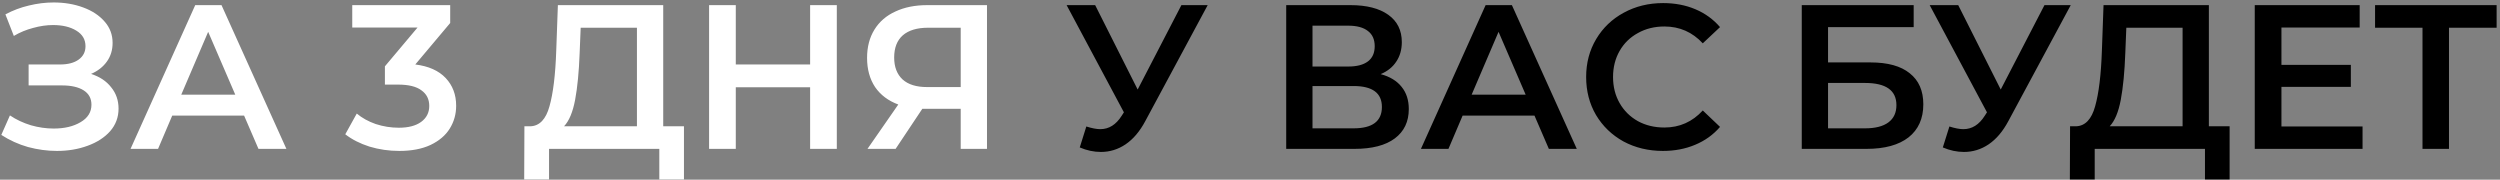
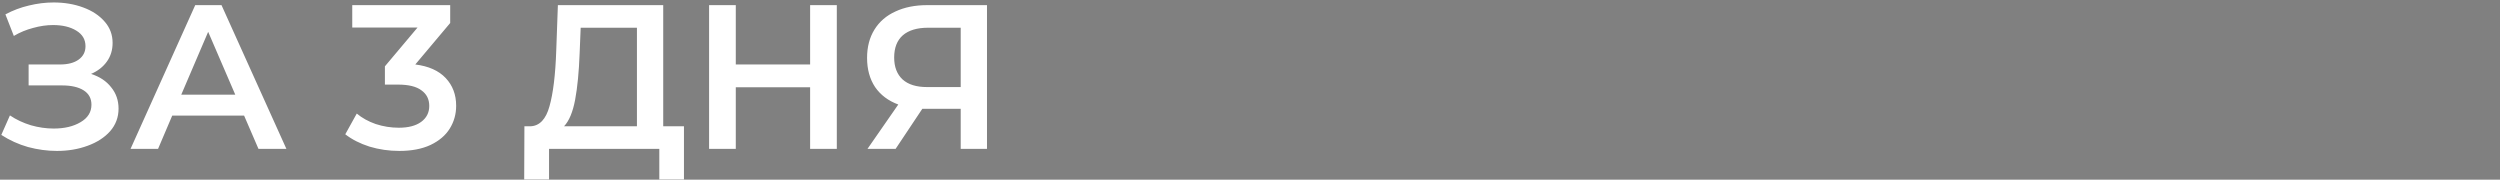
<svg xmlns="http://www.w3.org/2000/svg" width="487" height="35" viewBox="0 0 487 35" fill="none">
  <rect x="0" y="0" width="487" height="35" fill="#808080" stroke="none" />
  <path d="M17.734 14.4C19.414 14.933 20.72 15.8 21.654 17C22.614 18.173 23.094 19.56 23.094 21.16C23.094 22.84 22.547 24.307 21.454 25.56C20.36 26.787 18.894 27.733 17.054 28.4C15.24 29.067 13.254 29.4 11.094 29.4C9.227 29.4 7.347 29.147 5.454 28.64C3.587 28.107 1.854 27.32 0.254 26.28L1.934 22.48C3.16 23.307 4.52 23.947 6.014 24.4C7.507 24.827 8.987 25.04 10.454 25.04C12.56 25.04 14.307 24.627 15.694 23.8C17.107 22.973 17.814 21.84 17.814 20.4C17.814 19.173 17.307 18.24 16.294 17.6C15.28 16.96 13.88 16.64 12.094 16.64H5.574V12.56H11.694C13.24 12.56 14.454 12.24 15.334 11.6C16.214 10.96 16.654 10.093 16.654 9C16.654 7.693 16.054 6.68 14.854 5.96C13.68 5.24 12.174 4.88 10.334 4.88C9.08 4.88 7.787 5.067 6.454 5.44C5.12 5.787 3.867 6.307 2.694 7L1.054 2.8C2.494 2.027 4.014 1.453 5.614 1.08C7.24 0.68 8.854 0.48 10.454 0.48C12.534 0.48 14.44 0.8 16.174 1.44C17.934 2.08 19.334 3 20.374 4.2C21.414 5.373 21.934 6.76 21.934 8.36C21.934 9.747 21.56 10.96 20.814 12C20.067 13.04 19.04 13.84 17.734 14.4ZM47.55 22.52H33.55L30.79 29H25.43L38.03 1H43.15L55.79 29H50.35L47.55 22.52ZM45.83 18.44L40.55 6.2L35.31 18.44H45.83ZM80.899 12.56C83.485 12.88 85.459 13.76 86.819 15.2C88.179 16.64 88.859 18.44 88.859 20.6C88.859 22.227 88.445 23.707 87.619 25.04C86.792 26.373 85.539 27.44 83.859 28.24C82.205 29.013 80.179 29.4 77.779 29.4C75.779 29.4 73.845 29.12 71.979 28.56C70.139 27.973 68.565 27.173 67.259 26.16L69.499 22.12C70.512 22.973 71.739 23.653 73.179 24.16C74.645 24.64 76.152 24.88 77.699 24.88C79.539 24.88 80.979 24.507 82.019 23.76C83.085 22.987 83.619 21.947 83.619 20.64C83.619 19.333 83.112 18.32 82.099 17.6C81.112 16.853 79.592 16.48 77.539 16.48H74.979V12.92L81.339 5.36H68.619V1H87.699V4.48L80.899 12.56ZM133.235 24.6V34.96H128.435V29H106.955V34.96H102.115L102.155 24.6H103.355C105.115 24.52 106.341 23.227 107.035 20.72C107.755 18.187 108.195 14.573 108.355 9.88L108.675 1H129.195V24.6H133.235ZM112.915 10.36C112.781 13.987 112.488 17.013 112.035 19.44C111.581 21.84 110.861 23.56 109.875 24.6H124.075V5.4H113.115L112.915 10.36ZM163.011 1V29H157.811V17H143.331V29H138.131V1H143.331V12.56H157.811V1H163.011ZM192.265 1V29H187.145V21.2H180.225H179.665L174.465 29H168.985L174.985 20.36C173.039 19.64 171.532 18.507 170.465 16.96C169.425 15.387 168.905 13.493 168.905 11.28C168.905 9.147 169.385 7.307 170.345 5.76C171.305 4.213 172.665 3.04 174.425 2.24C176.185 1.413 178.252 1 180.625 1H192.265ZM180.785 5.4C178.652 5.4 177.012 5.893 175.865 6.88C174.745 7.867 174.185 9.307 174.185 11.2C174.185 13.04 174.732 14.467 175.825 15.48C176.919 16.467 178.505 16.96 180.585 16.96H187.145V5.4H180.785Z" fill="white" />
-   <path d="M235.257 1L223.097 23.6C222.03 25.6 220.75 27.107 219.257 28.12C217.79 29.107 216.19 29.6 214.457 29.6C213.07 29.6 211.697 29.307 210.337 28.72L211.617 24.64C212.71 24.987 213.617 25.16 214.337 25.16C216.017 25.16 217.404 24.293 218.497 22.56L218.937 21.88L207.777 1H213.337L221.617 17.44L230.137 1H235.257ZM268.954 14.44C270.74 14.92 272.1 15.747 273.034 16.92C273.967 18.067 274.434 19.507 274.434 21.24C274.434 23.693 273.527 25.6 271.714 26.96C269.9 28.32 267.274 29 263.834 29H250.554V1H263.074C266.22 1 268.674 1.627 270.434 2.88C272.194 4.133 273.074 5.907 273.074 8.2C273.074 9.667 272.714 10.933 271.994 12C271.3 13.067 270.287 13.88 268.954 14.44ZM255.674 12.96H262.634C264.314 12.96 265.594 12.627 266.474 11.96C267.354 11.293 267.794 10.307 267.794 9C267.794 7.693 267.354 6.707 266.474 6.04C265.594 5.347 264.314 5 262.634 5H255.674V12.96ZM263.674 25C267.354 25 269.194 23.613 269.194 20.84C269.194 18.12 267.354 16.76 263.674 16.76H255.674V25H263.674ZM298.918 22.52H284.918L282.158 29H276.798L289.398 1H294.518L307.158 29H301.718L298.918 22.52ZM297.198 18.44L291.918 6.2L286.678 18.44H297.198ZM323.941 29.4C321.114 29.4 318.554 28.787 316.261 27.56C313.994 26.307 312.207 24.587 310.901 22.4C309.621 20.213 308.981 17.747 308.981 15C308.981 12.253 309.634 9.787 310.941 7.6C312.247 5.413 314.034 3.707 316.301 2.48C318.594 1.227 321.154 0.6 323.981 0.6C326.274 0.6 328.367 1 330.261 1.8C332.154 2.6 333.754 3.76 335.061 5.28L331.701 8.44C329.674 6.253 327.181 5.16 324.221 5.16C322.301 5.16 320.581 5.587 319.061 6.44C317.541 7.267 316.354 8.427 315.501 9.92C314.647 11.413 314.221 13.107 314.221 15C314.221 16.893 314.647 18.587 315.501 20.08C316.354 21.573 317.541 22.747 319.061 23.6C320.581 24.427 322.301 24.84 324.221 24.84C327.181 24.84 329.674 23.733 331.701 21.52L335.061 24.72C333.754 26.24 332.141 27.4 330.221 28.2C328.327 29 326.234 29.4 323.941 29.4ZM350.983 1H372.783V5.28H356.103V12.16H364.383C367.743 12.16 370.29 12.867 372.023 14.28C373.783 15.667 374.663 17.68 374.663 20.32C374.663 23.093 373.703 25.24 371.783 26.76C369.863 28.253 367.13 29 363.583 29H350.983V1ZM363.303 25C365.303 25 366.823 24.613 367.863 23.84C368.903 23.067 369.423 21.947 369.423 20.48C369.423 17.6 367.383 16.16 363.303 16.16H356.103V25H363.303ZM403.382 1L391.222 23.6C390.155 25.6 388.875 27.107 387.382 28.12C385.915 29.107 384.315 29.6 382.582 29.6C381.195 29.6 379.822 29.307 378.462 28.72L379.742 24.64C380.835 24.987 381.742 25.16 382.462 25.16C384.142 25.16 385.529 24.293 386.622 22.56L387.062 21.88L375.902 1H381.462L389.742 17.44L398.262 1H403.382ZM434.328 24.6V34.96H429.528V29H408.048V34.96H403.208L403.248 24.6H404.448C406.208 24.52 407.435 23.227 408.128 20.72C408.848 18.187 409.288 14.573 409.448 9.88L409.768 1H430.288V24.6H434.328ZM414.008 10.36C413.875 13.987 413.582 17.013 413.128 19.44C412.675 21.84 411.955 23.56 410.968 24.6H425.168V5.4H414.208L414.008 10.36ZM460.225 24.64V29H439.225V1H459.665V5.36H444.425V12.64H457.945V16.92H444.425V24.64H460.225ZM486.342 5.4H477.062V29H471.902V5.4H462.662V1H486.342V5.4Z" fill="black" />
</svg>